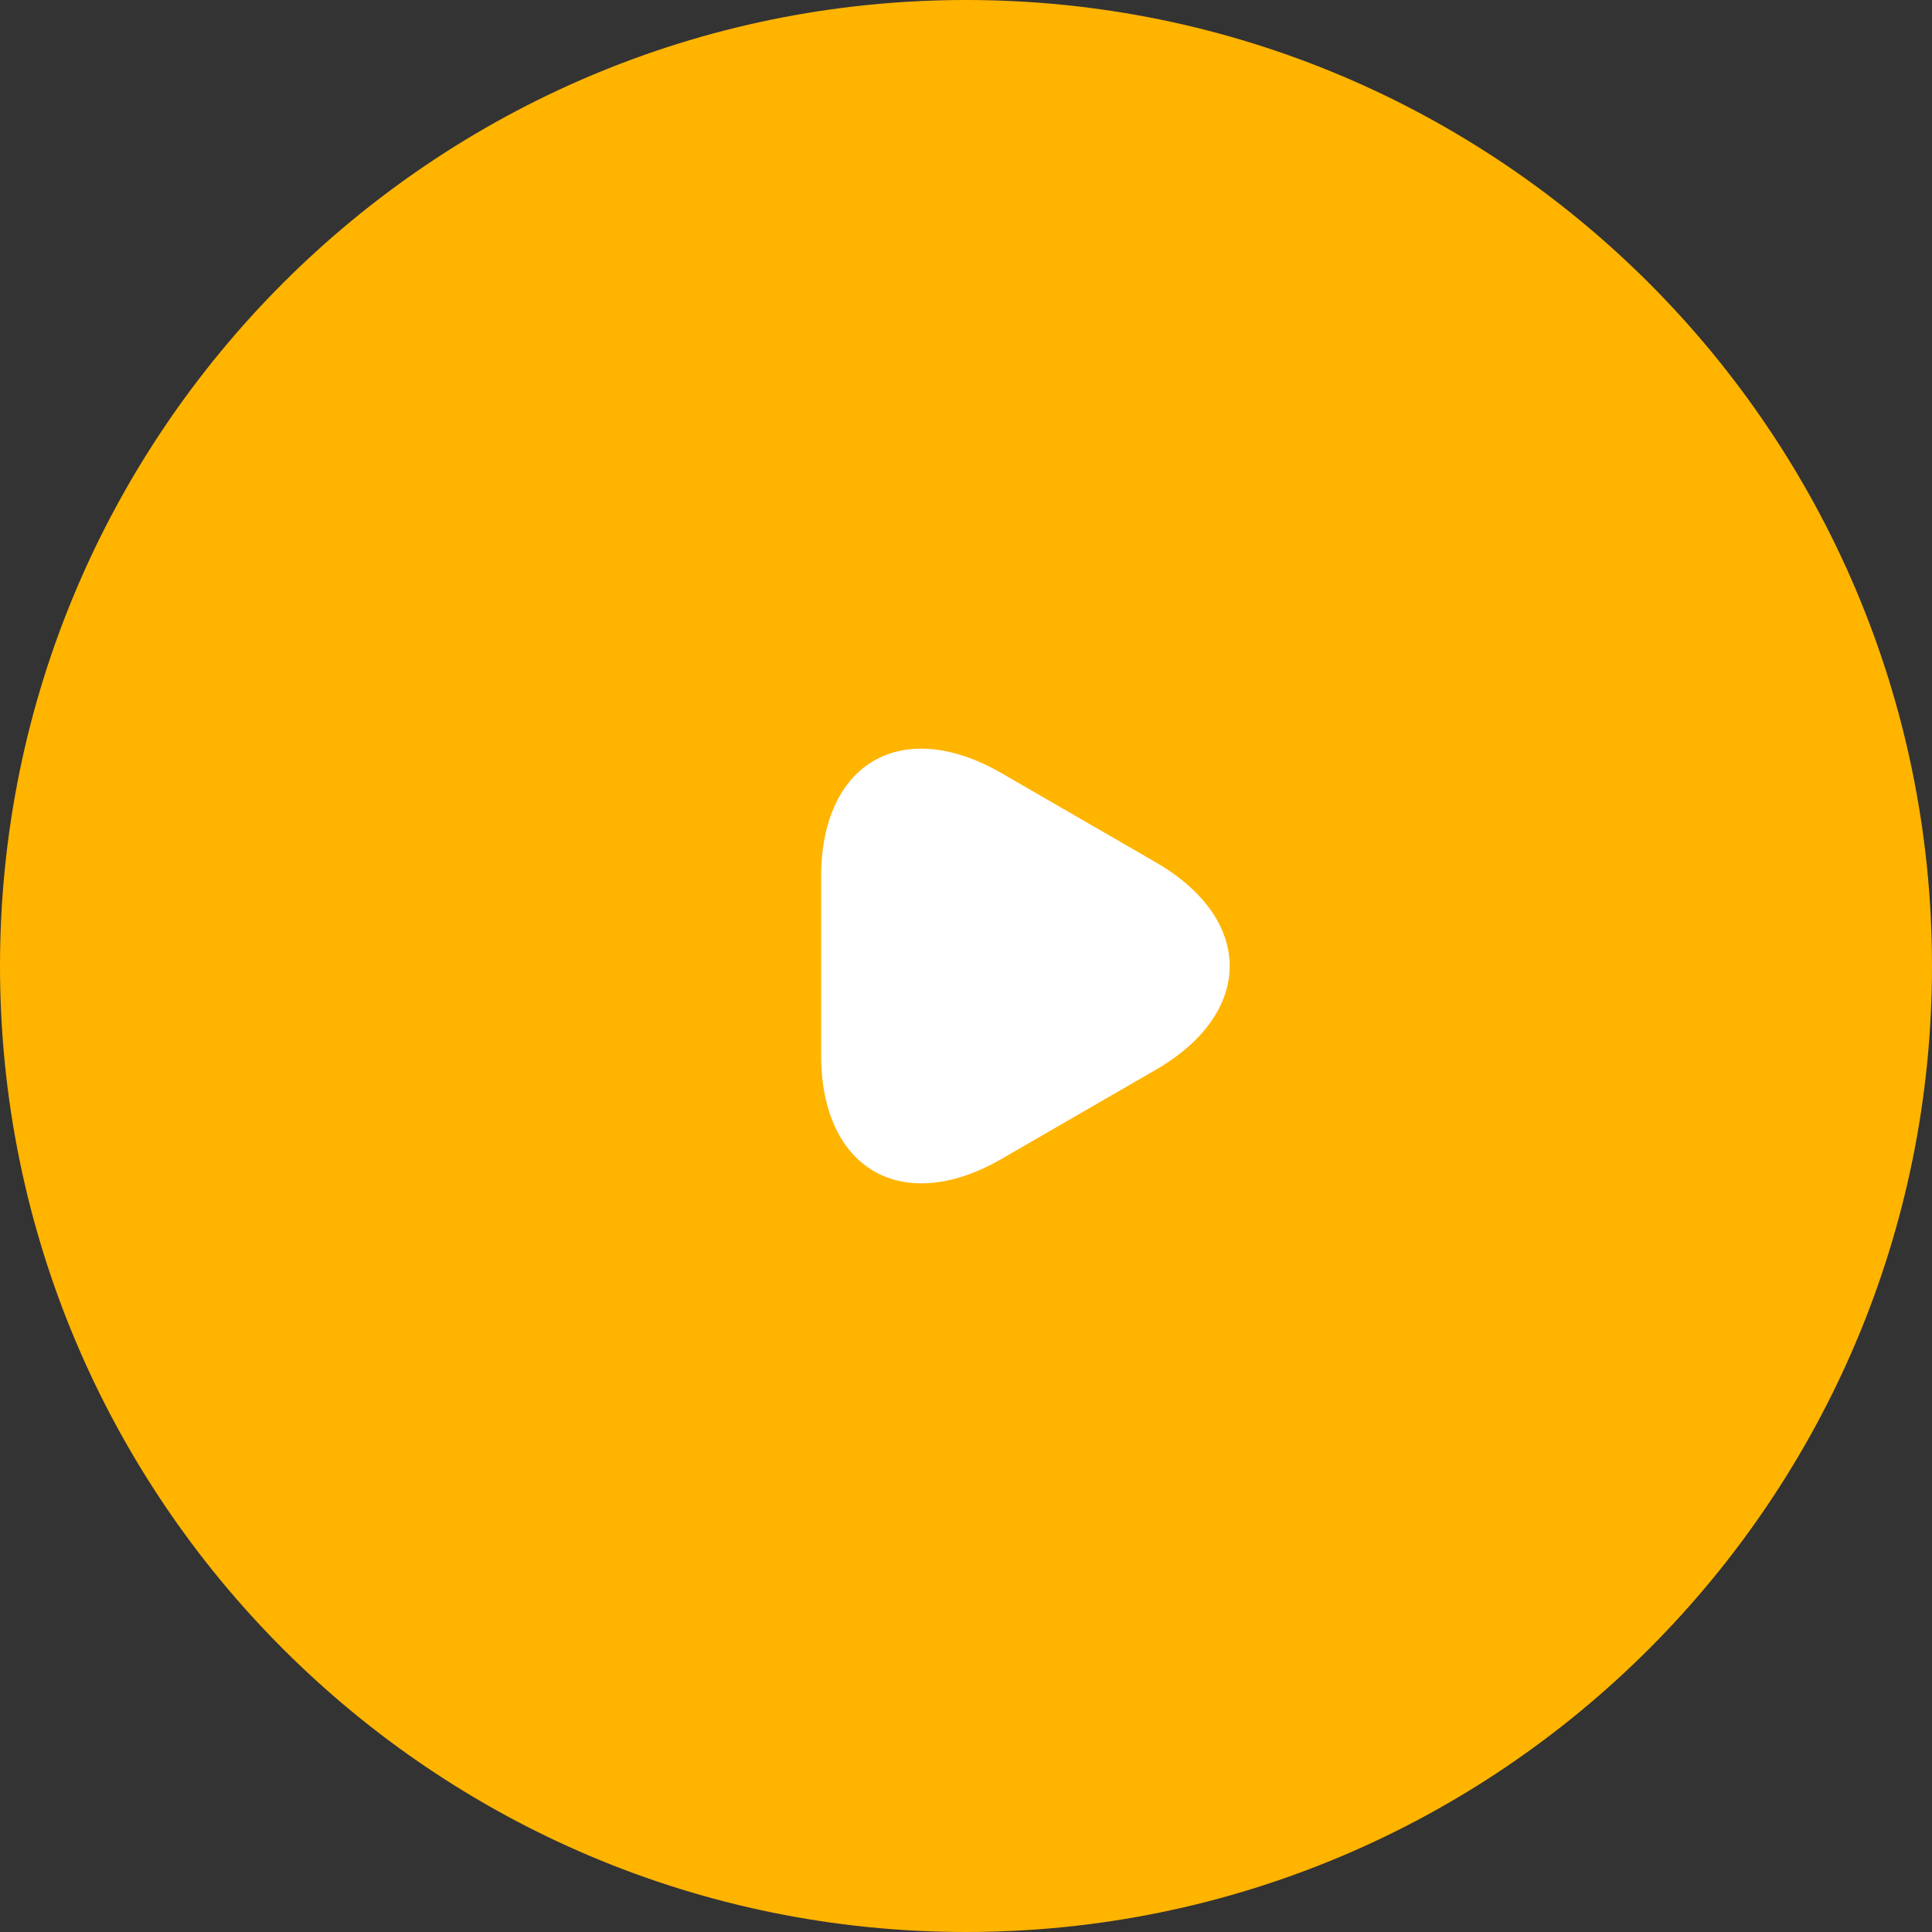
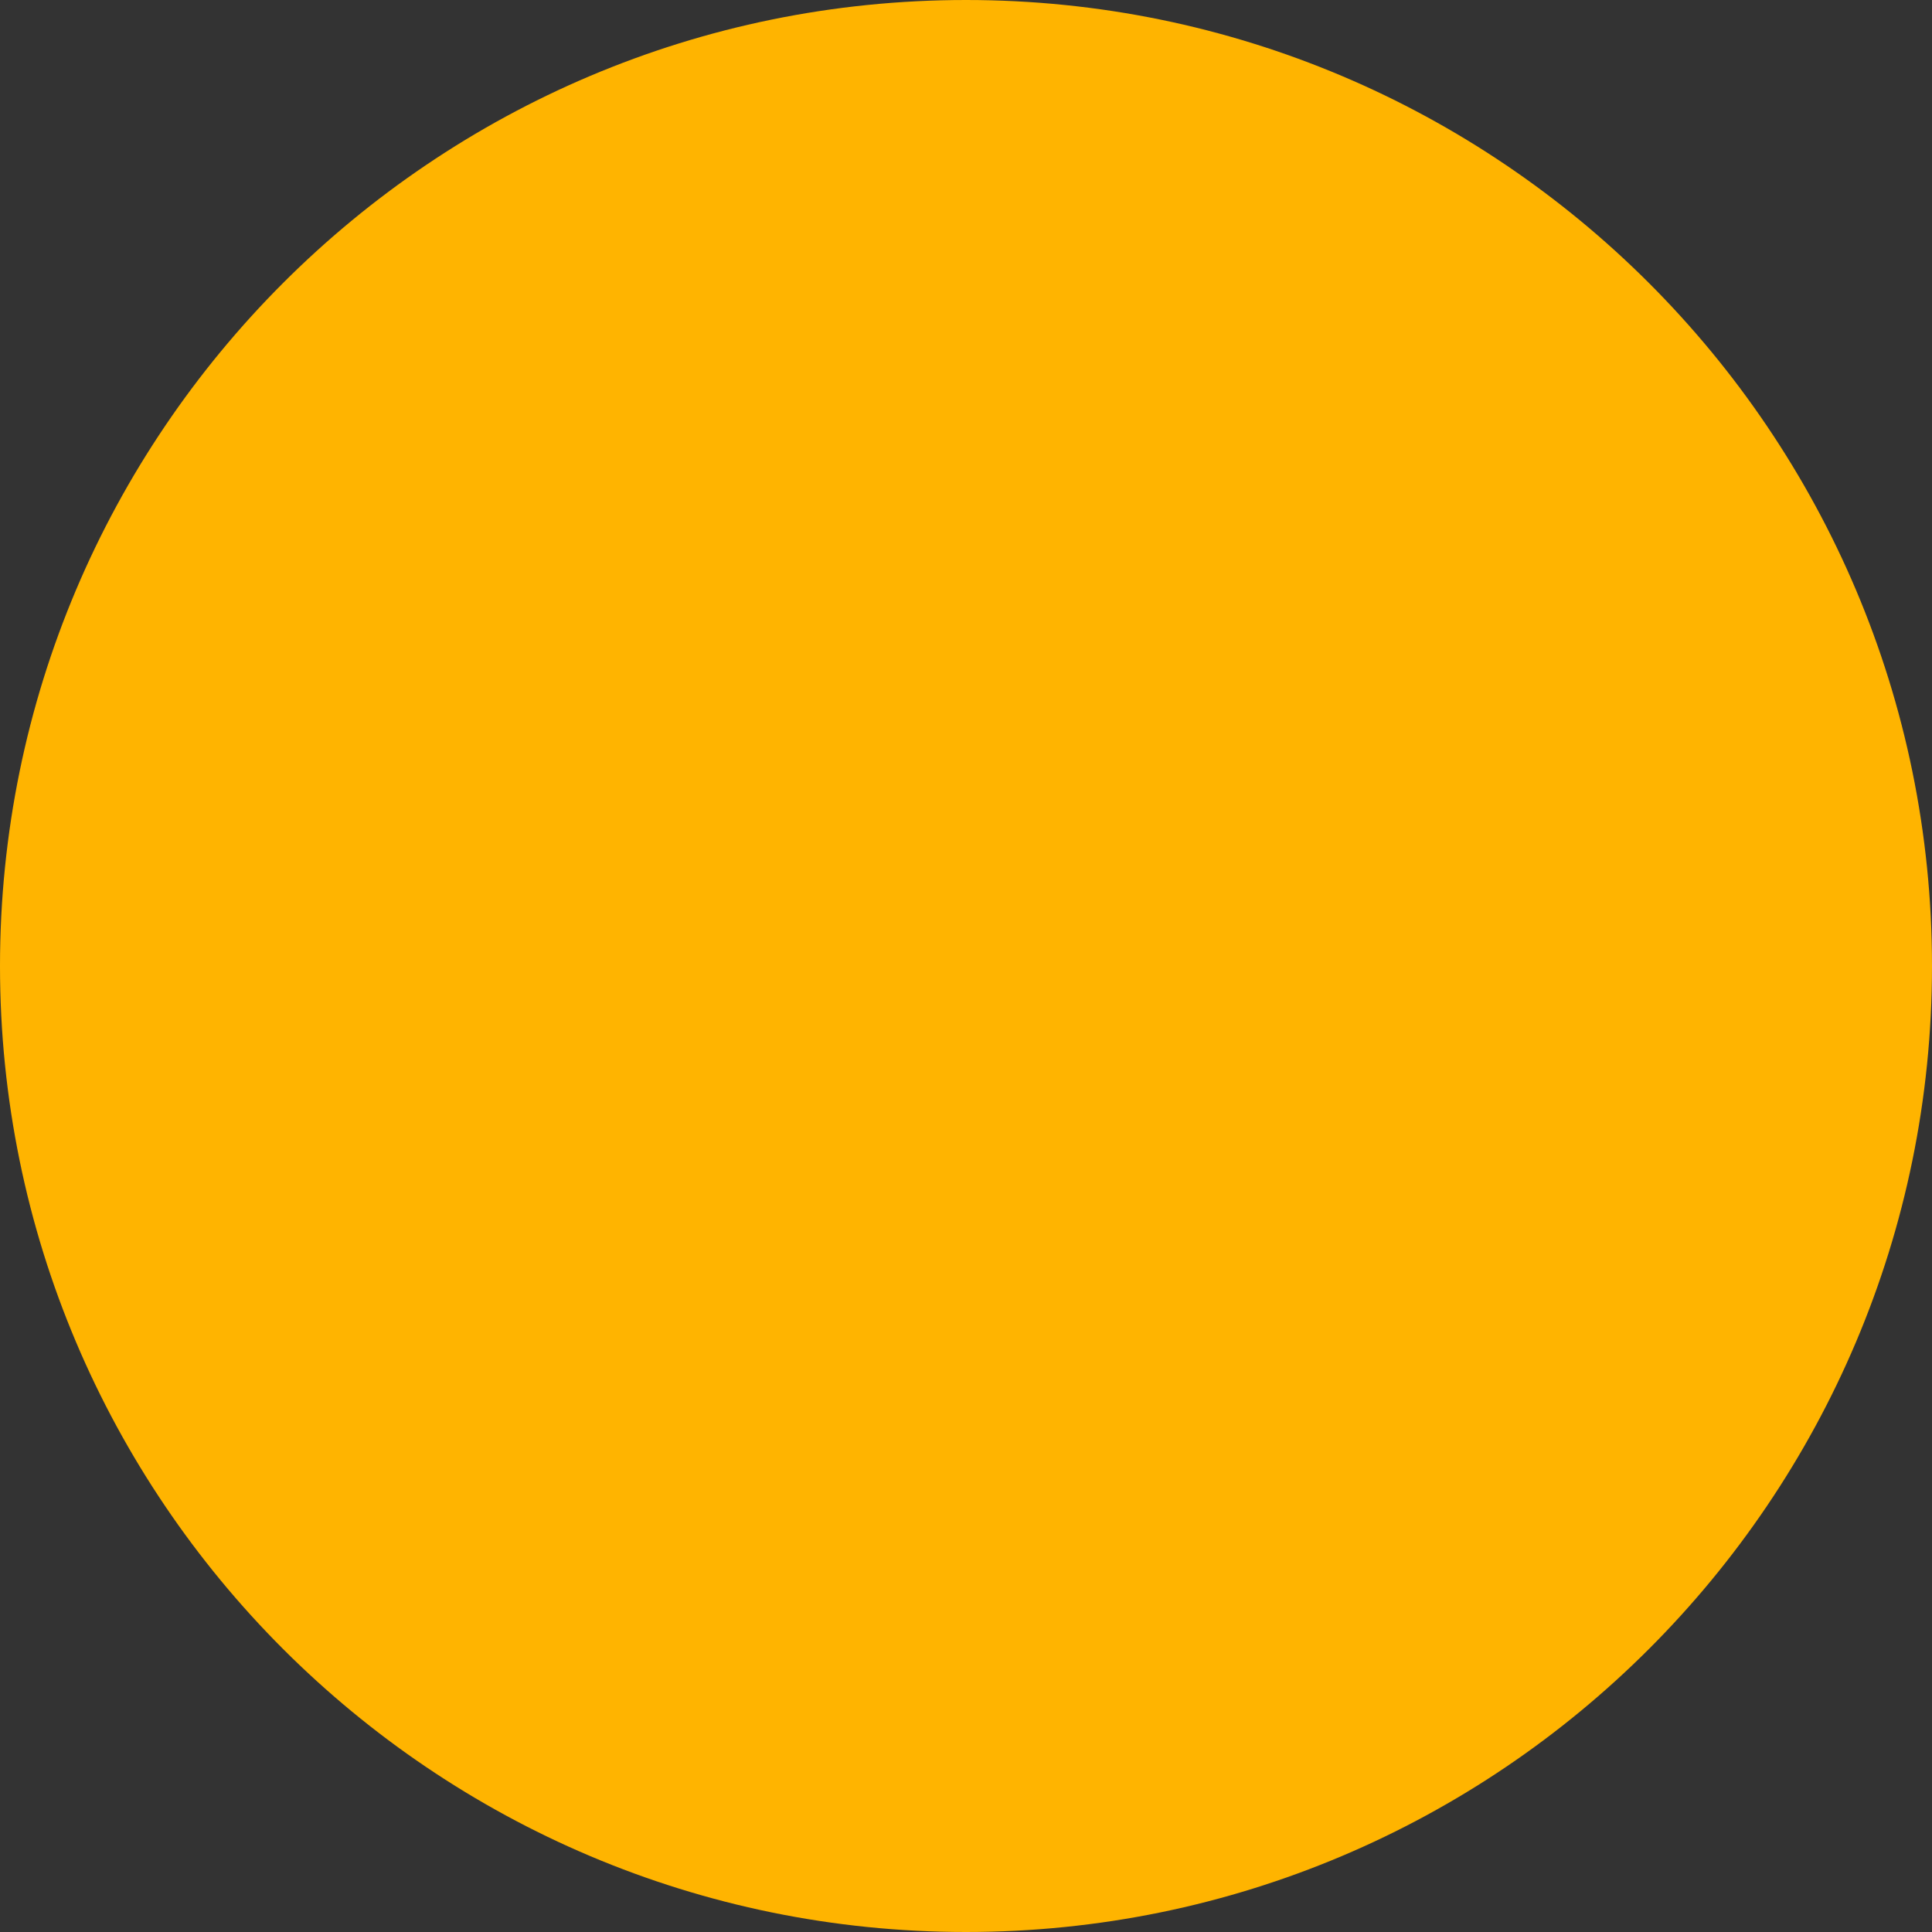
<svg xmlns="http://www.w3.org/2000/svg" width="80" height="80" viewBox="0 0 80 80" fill="none">
  <rect x="0" y="0" width="80" height="80" fill="#333333" stroke="none" />
  <path d="M40 0C17.92 0 0 17.92 0 40C0 62.08 17.92 80 40 80C62.08 80 80 62.08 80 40C80 17.92 62.08 0 40 0Z" fill="#FFB400" />
-   <path d="M47.839 44.308L44.653 46.15L41.467 47.992C37.36 50.357 34 48.415 34 43.686V40.002V36.318C34 31.564 37.36 29.648 41.467 32.012L44.653 33.854L47.839 35.696C51.946 38.061 51.946 41.944 47.839 44.308Z" fill="white" />
</svg>